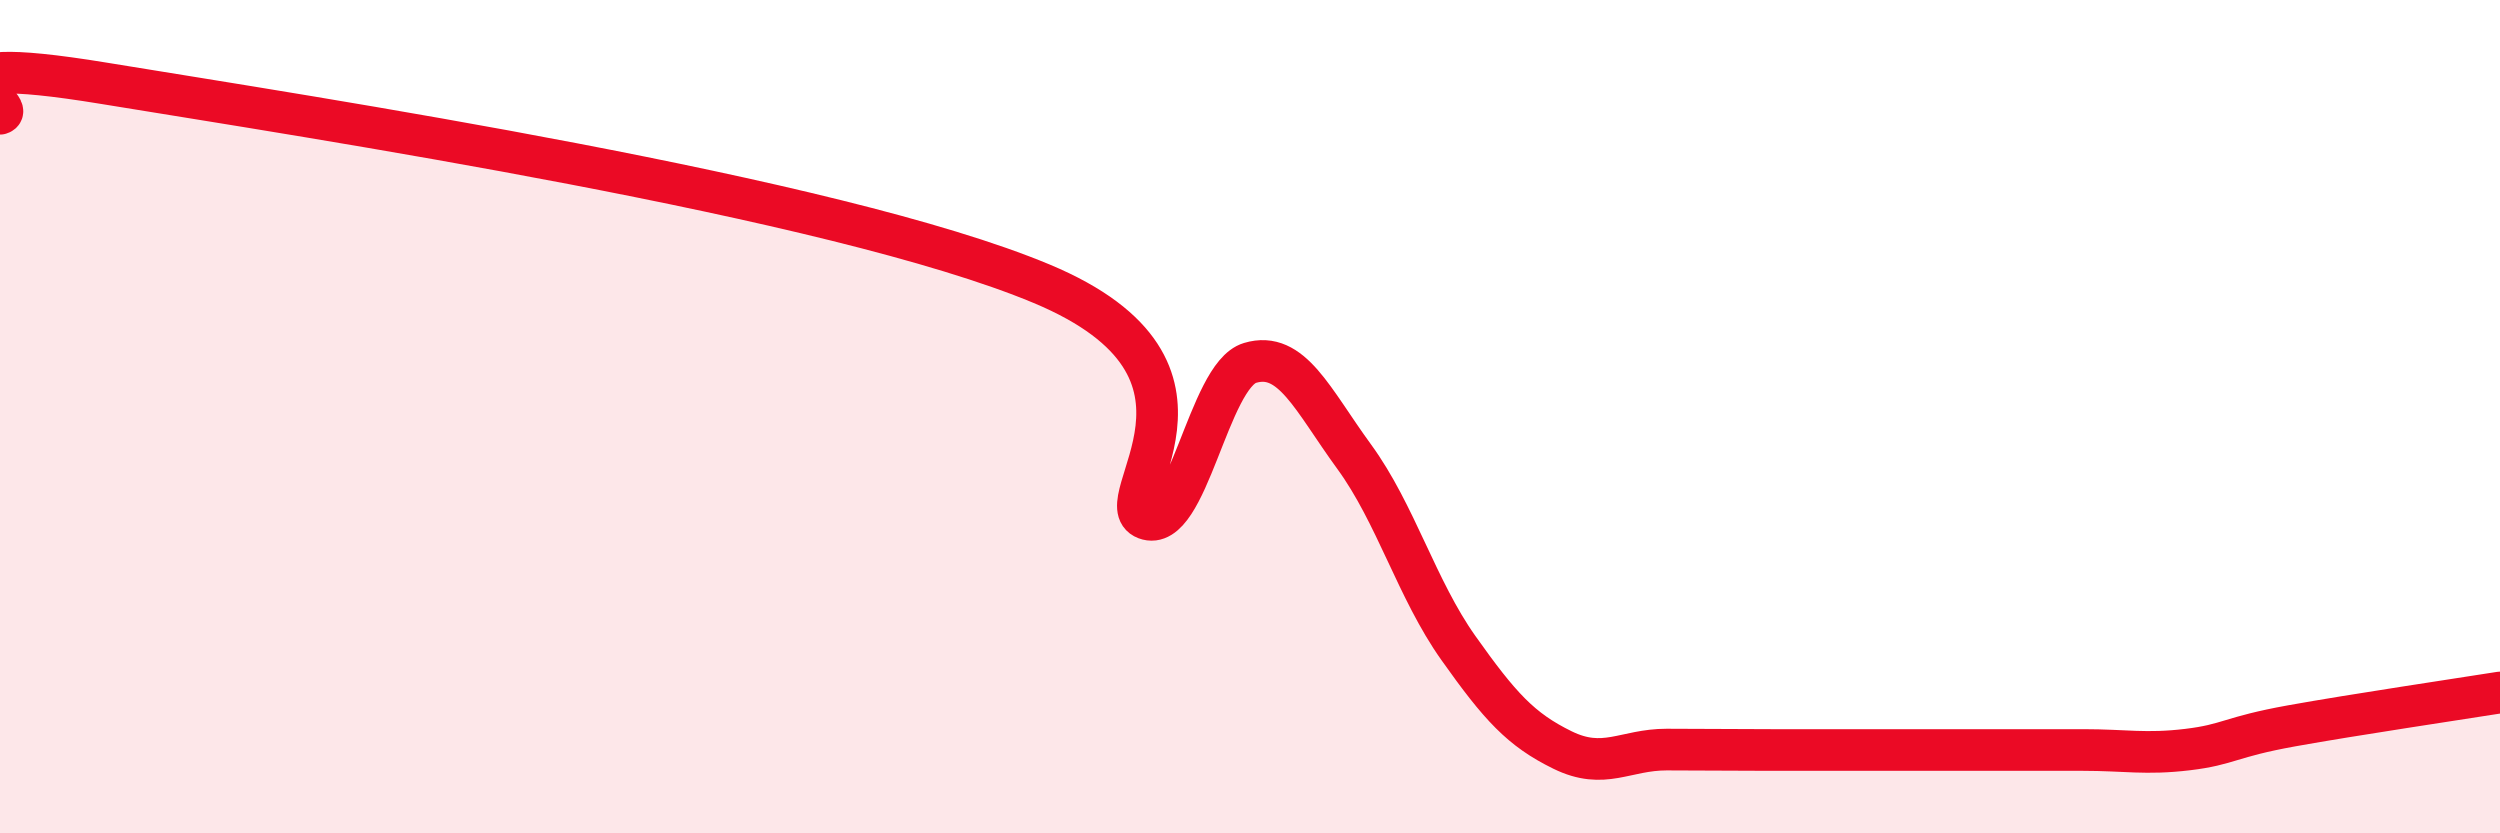
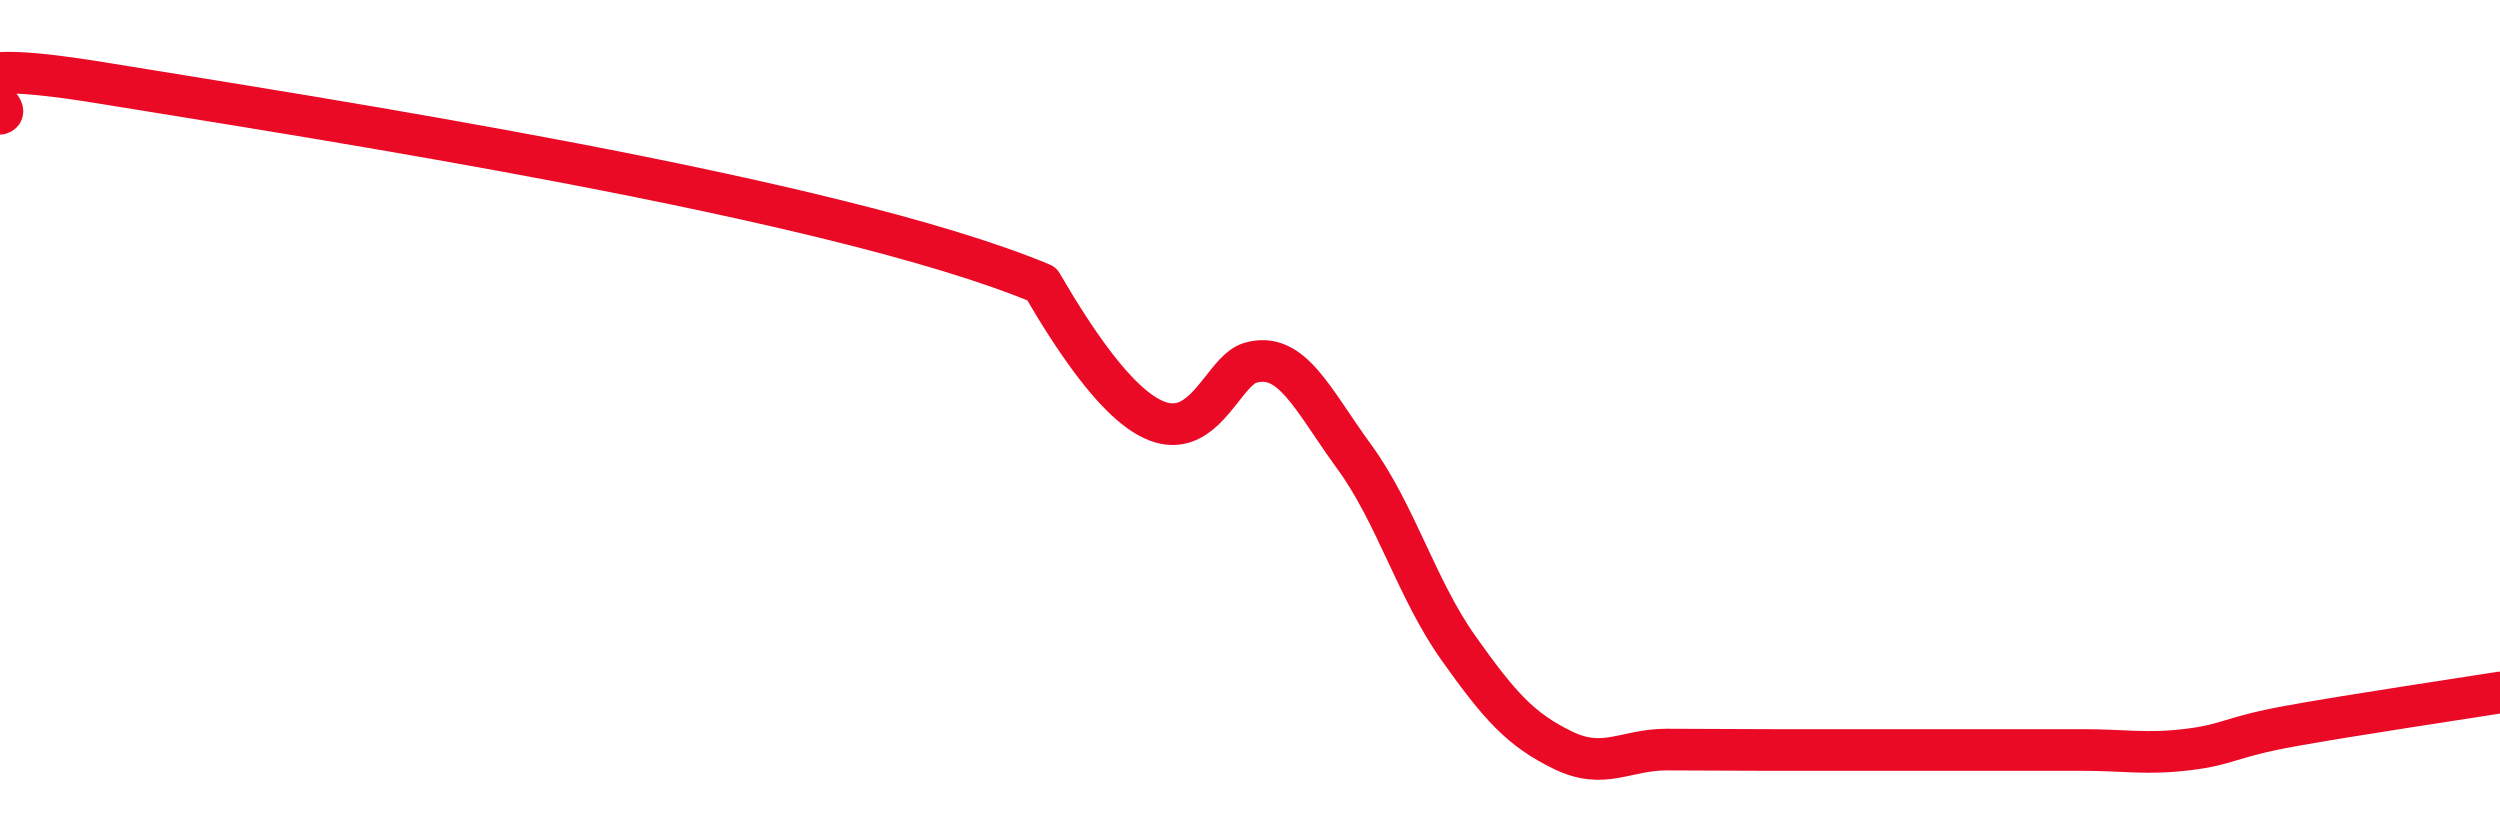
<svg xmlns="http://www.w3.org/2000/svg" width="60" height="20" viewBox="0 0 60 20">
-   <path d="M 0,2.73 C 0.5,2.58 -2.5,1.18 2.5,2 C 7.5,2.82 20,4.72 25,6.81 C 30,8.9 26.5,12.07 27.5,12.45 C 28.5,12.83 29,9.01 30,8.71 C 31,8.41 31.5,9.59 32.5,10.96 C 33.5,12.33 34,14.14 35,15.55 C 36,16.96 36.5,17.51 37.5,18 C 38.5,18.49 39,17.99 40,17.99 C 41,17.99 41.5,18 42.5,18 C 43.5,18 44,18 45,18 C 46,18 46.5,18 47.5,18 C 48.5,18 49,18 50,18 C 51,18 51.5,18.11 52.5,17.99 C 53.5,17.87 53.5,17.69 55,17.42 C 56.5,17.15 59,16.78 60,16.62L60 20L0 20Z" fill="#EB0A25" opacity="0.1" stroke-linecap="round" stroke-linejoin="round" />
-   <path d="M 0,2.73 C 0.5,2.58 -2.5,1.18 2.5,2 C 7.5,2.82 20,4.72 25,6.81 C 30,8.9 26.5,12.07 27.5,12.45 C 28.5,12.83 29,9.01 30,8.71 C 31,8.41 31.5,9.59 32.5,10.96 C 33.5,12.33 34,14.14 35,15.55 C 36,16.96 36.5,17.51 37.5,18 C 38.5,18.49 39,17.99 40,17.99 C 41,17.99 41.5,18 42.5,18 C 43.5,18 44,18 45,18 C 46,18 46.5,18 47.5,18 C 48.5,18 49,18 50,18 C 51,18 51.5,18.11 52.5,17.99 C 53.5,17.87 53.5,17.69 55,17.42 C 56.5,17.15 59,16.78 60,16.62" stroke="#EB0A25" stroke-width="1" fill="none" stroke-linecap="round" stroke-linejoin="round" />
+   <path d="M 0,2.73 C 0.5,2.58 -2.5,1.18 2.5,2 C 7.5,2.82 20,4.72 25,6.81 C 28.5,12.83 29,9.01 30,8.71 C 31,8.41 31.5,9.59 32.5,10.96 C 33.5,12.33 34,14.14 35,15.55 C 36,16.96 36.5,17.51 37.5,18 C 38.5,18.49 39,17.99 40,17.99 C 41,17.99 41.5,18 42.5,18 C 43.5,18 44,18 45,18 C 46,18 46.5,18 47.5,18 C 48.5,18 49,18 50,18 C 51,18 51.5,18.11 52.5,17.99 C 53.5,17.87 53.5,17.69 55,17.42 C 56.5,17.15 59,16.78 60,16.62" stroke="#EB0A25" stroke-width="1" fill="none" stroke-linecap="round" stroke-linejoin="round" />
</svg>